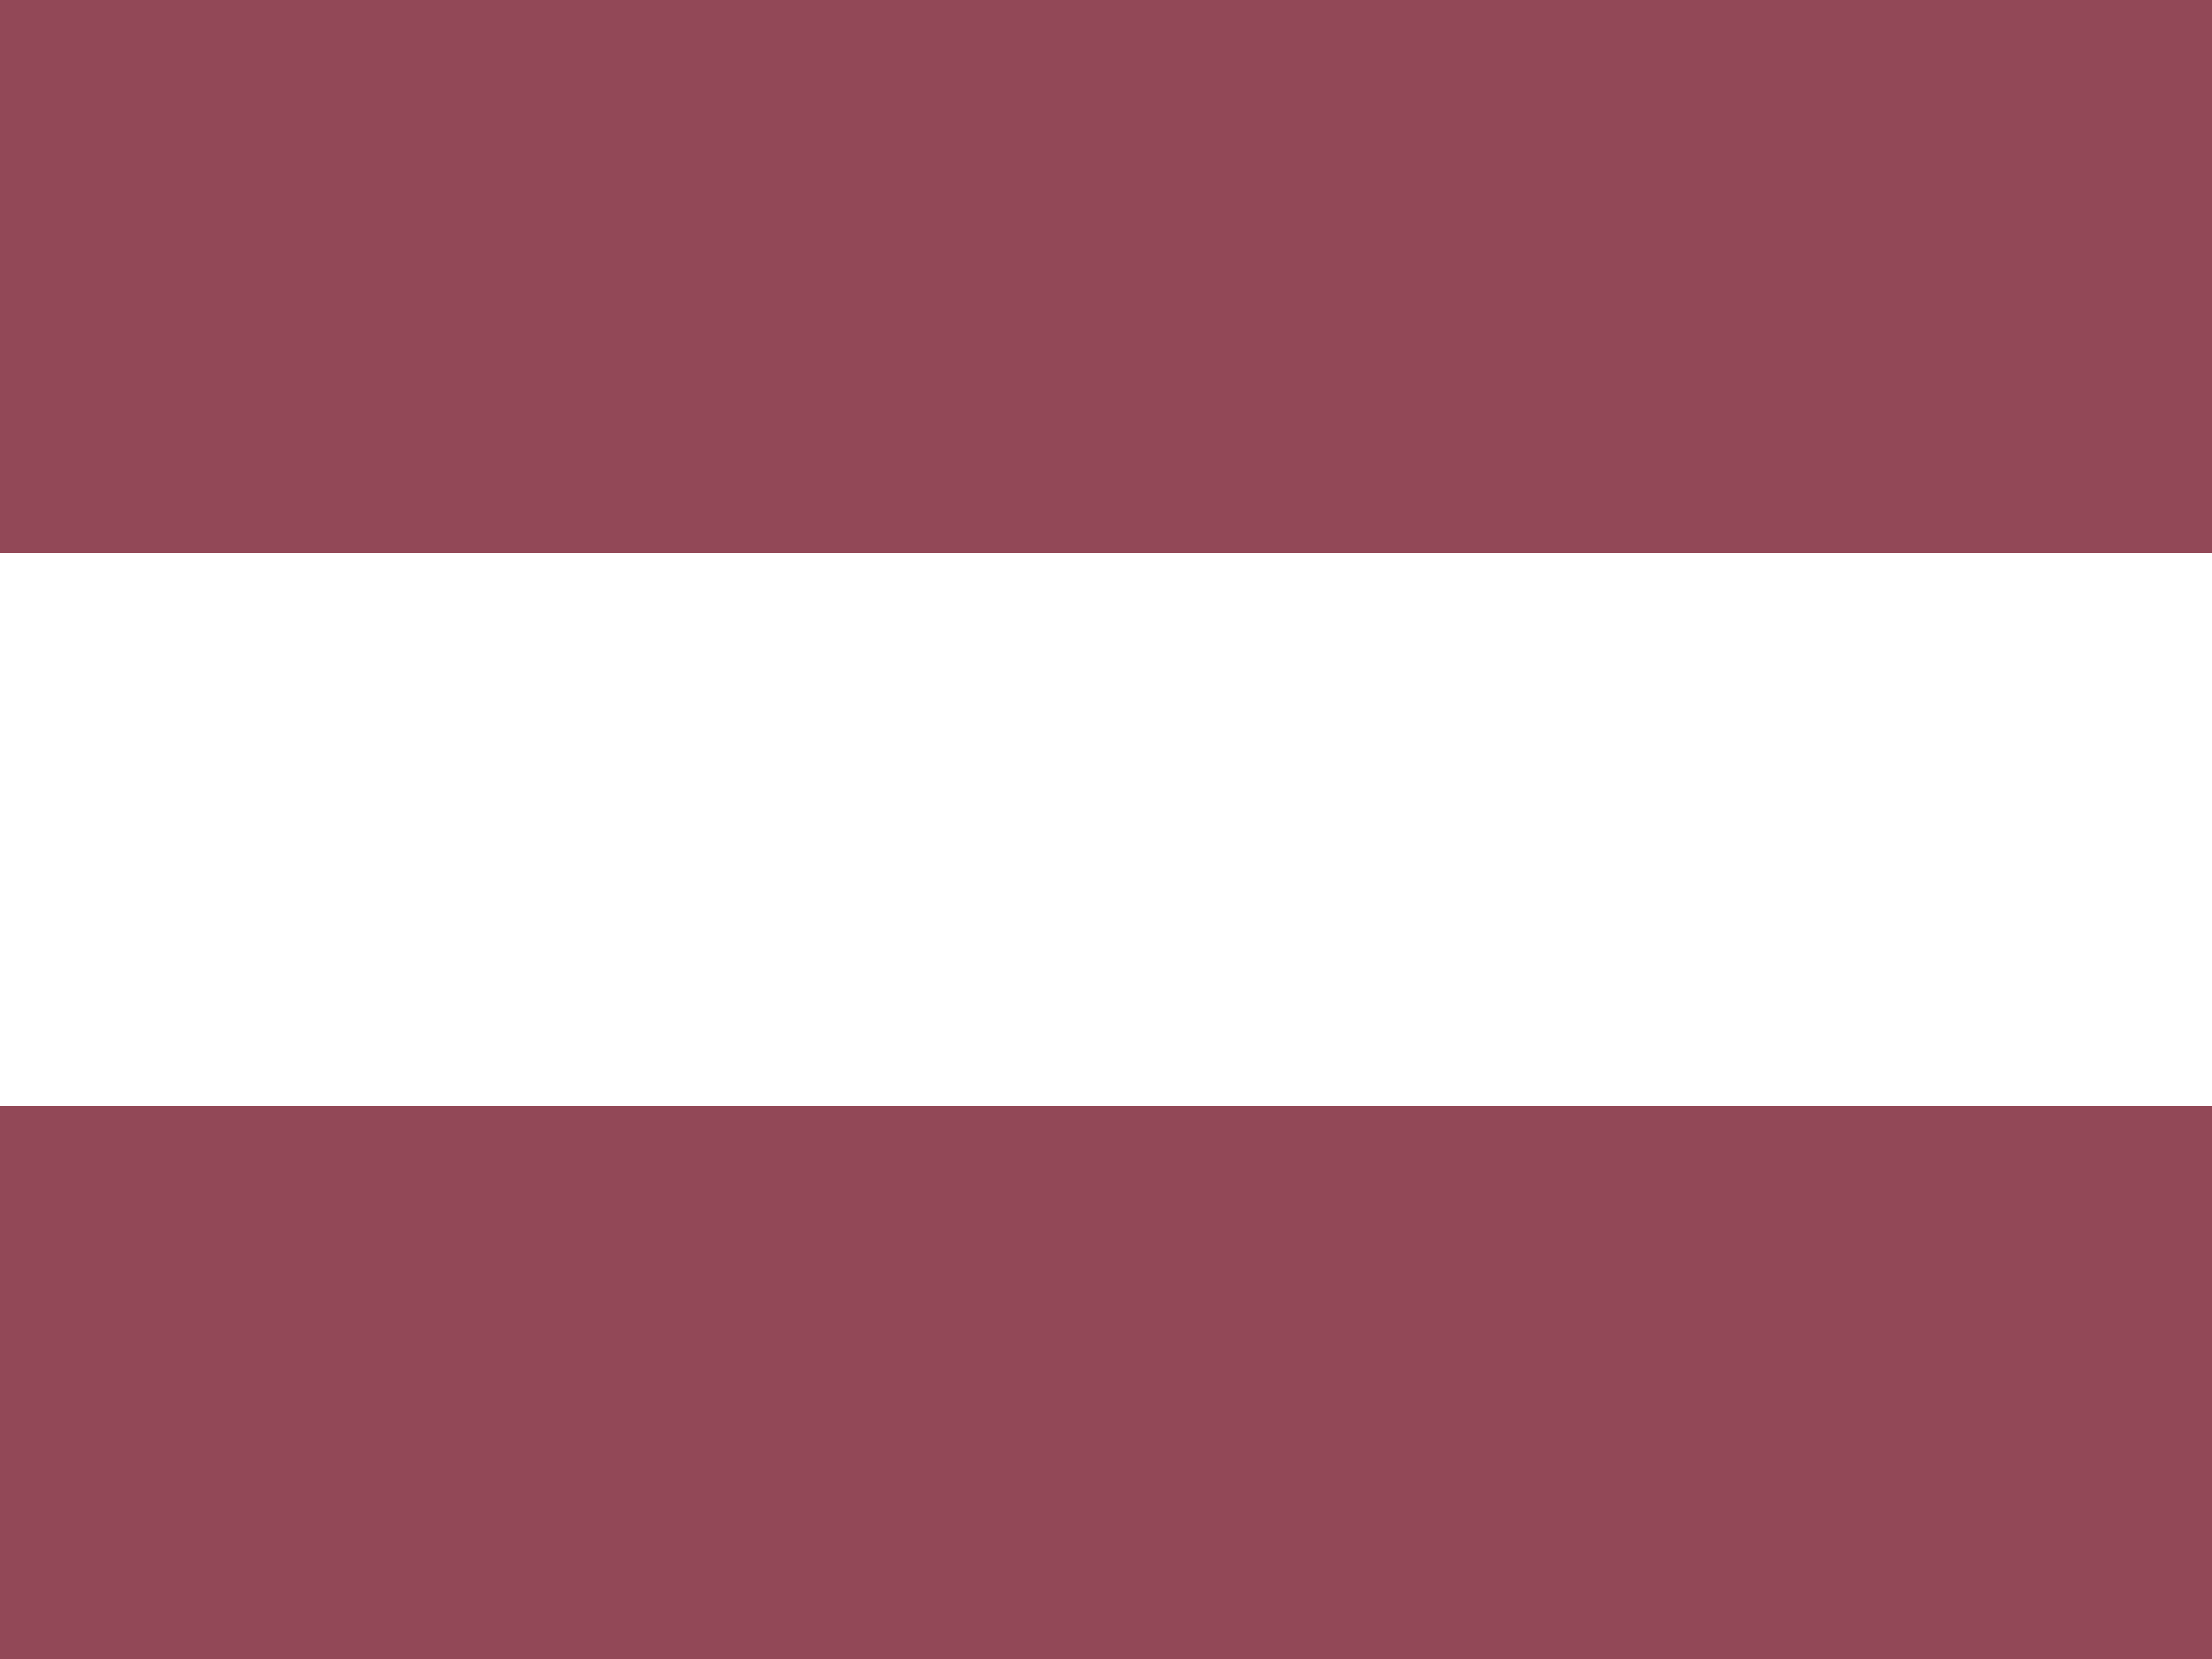
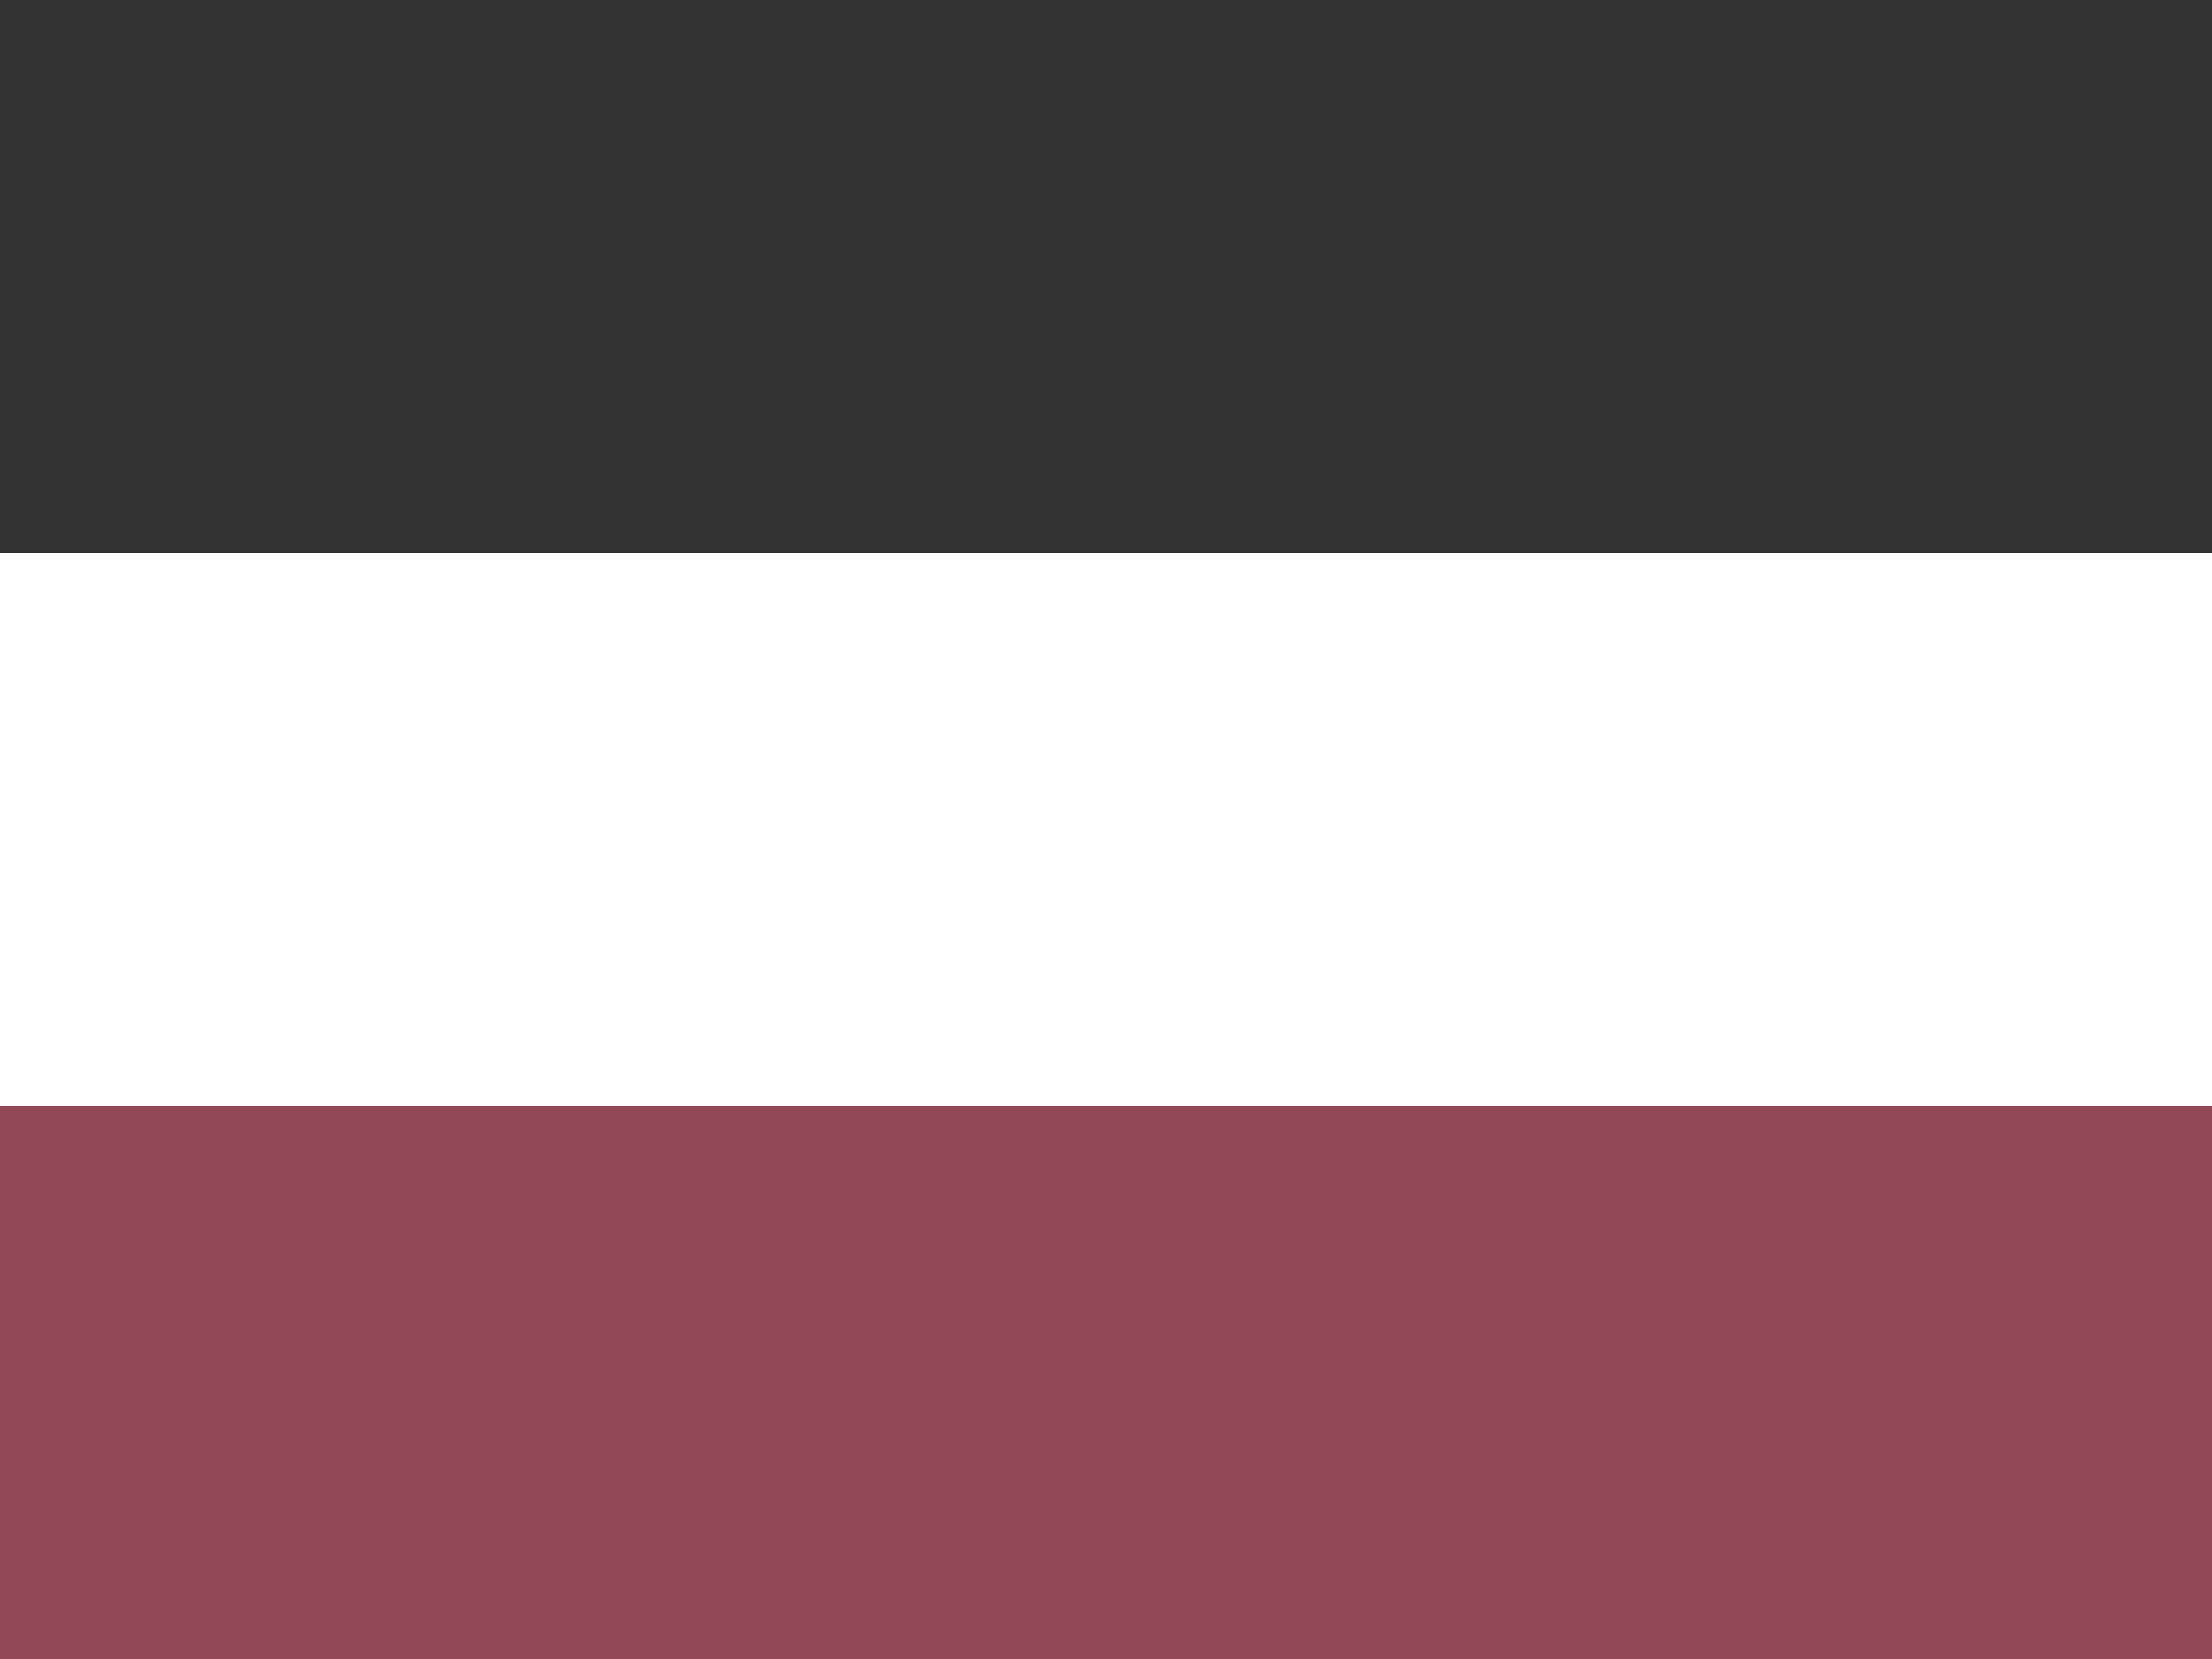
<svg xmlns="http://www.w3.org/2000/svg" viewBox="0 0 17.56 13.17">
  <rect x="0" y="0" width="17.56" height="13.17" fill="#333333" stroke="none" />
  <defs>
    <style>.cls-1{fill:#fff;}.cls-2{fill:#924857;}</style>
  </defs>
  <title>sprache</title>
  <g id="Ebene_2" data-name="Ebene 2">
    <g id="Ebene_1-2" data-name="Ebene 1">
      <rect class="cls-1" y="4.39" width="17.56" height="4.39" />
      <rect class="cls-2" y="8.78" width="17.56" height="4.39" />
-       <rect class="cls-2" width="17.56" height="4.39" />
    </g>
  </g>
</svg>